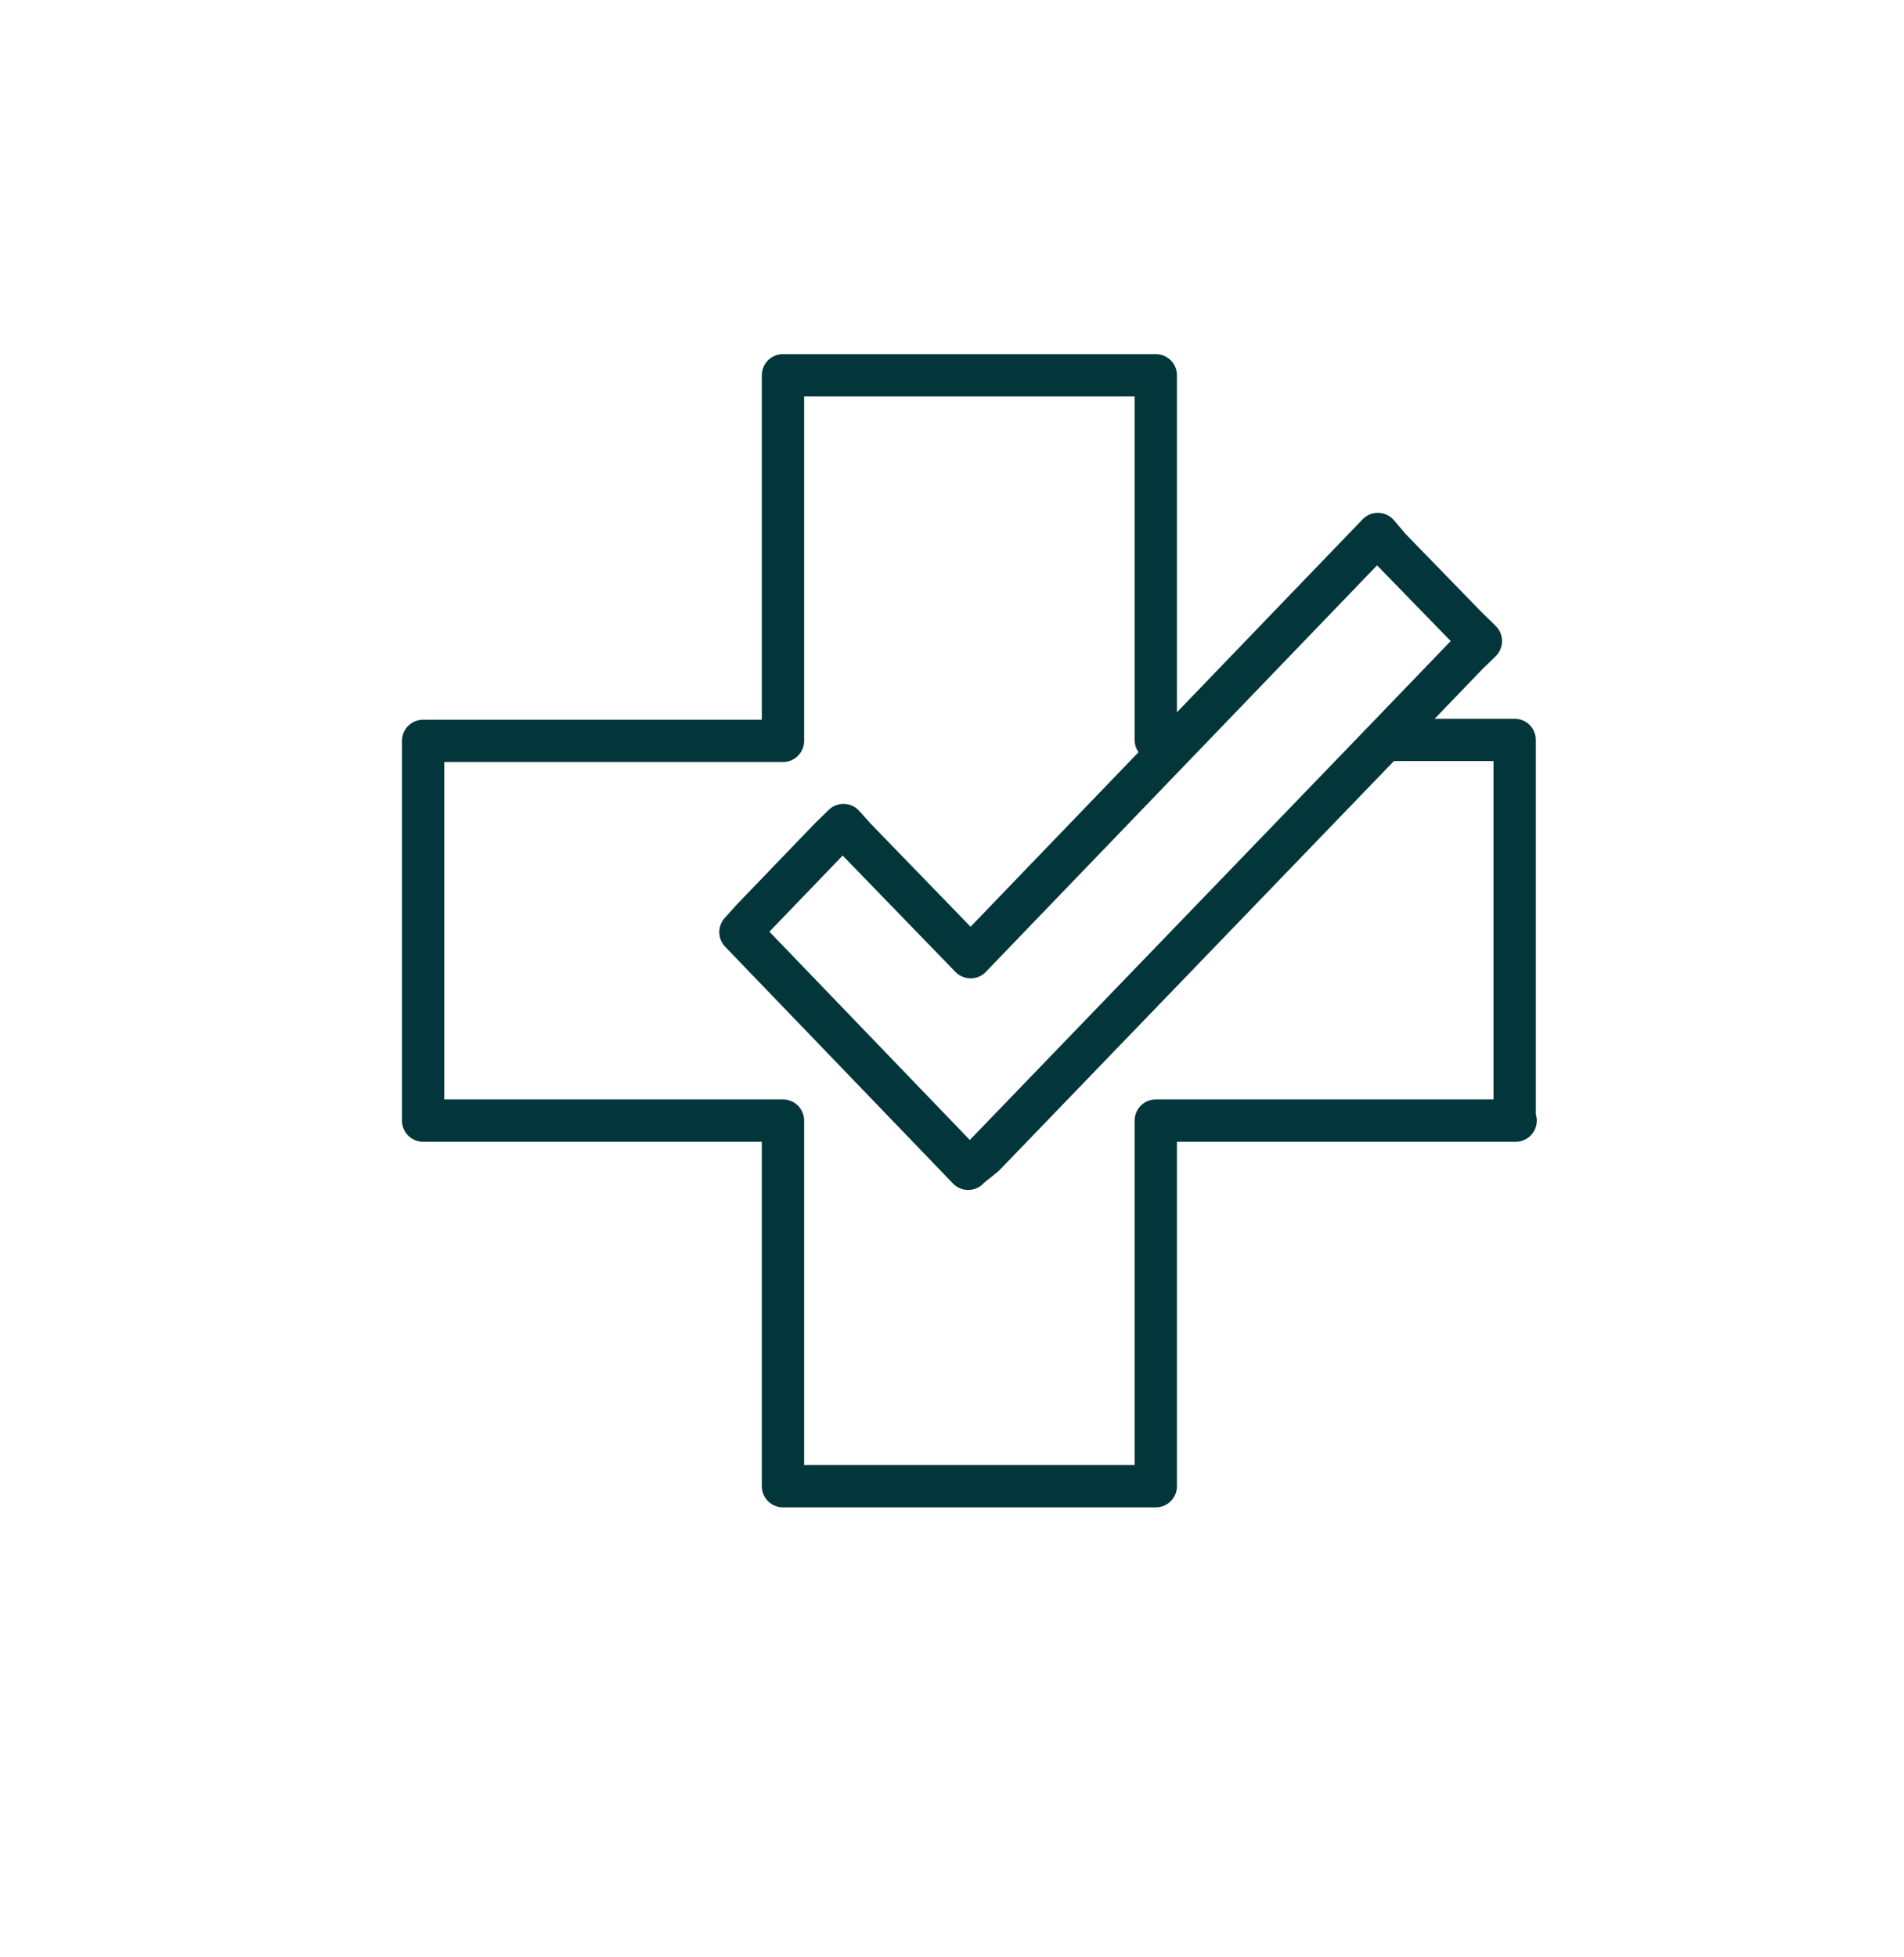
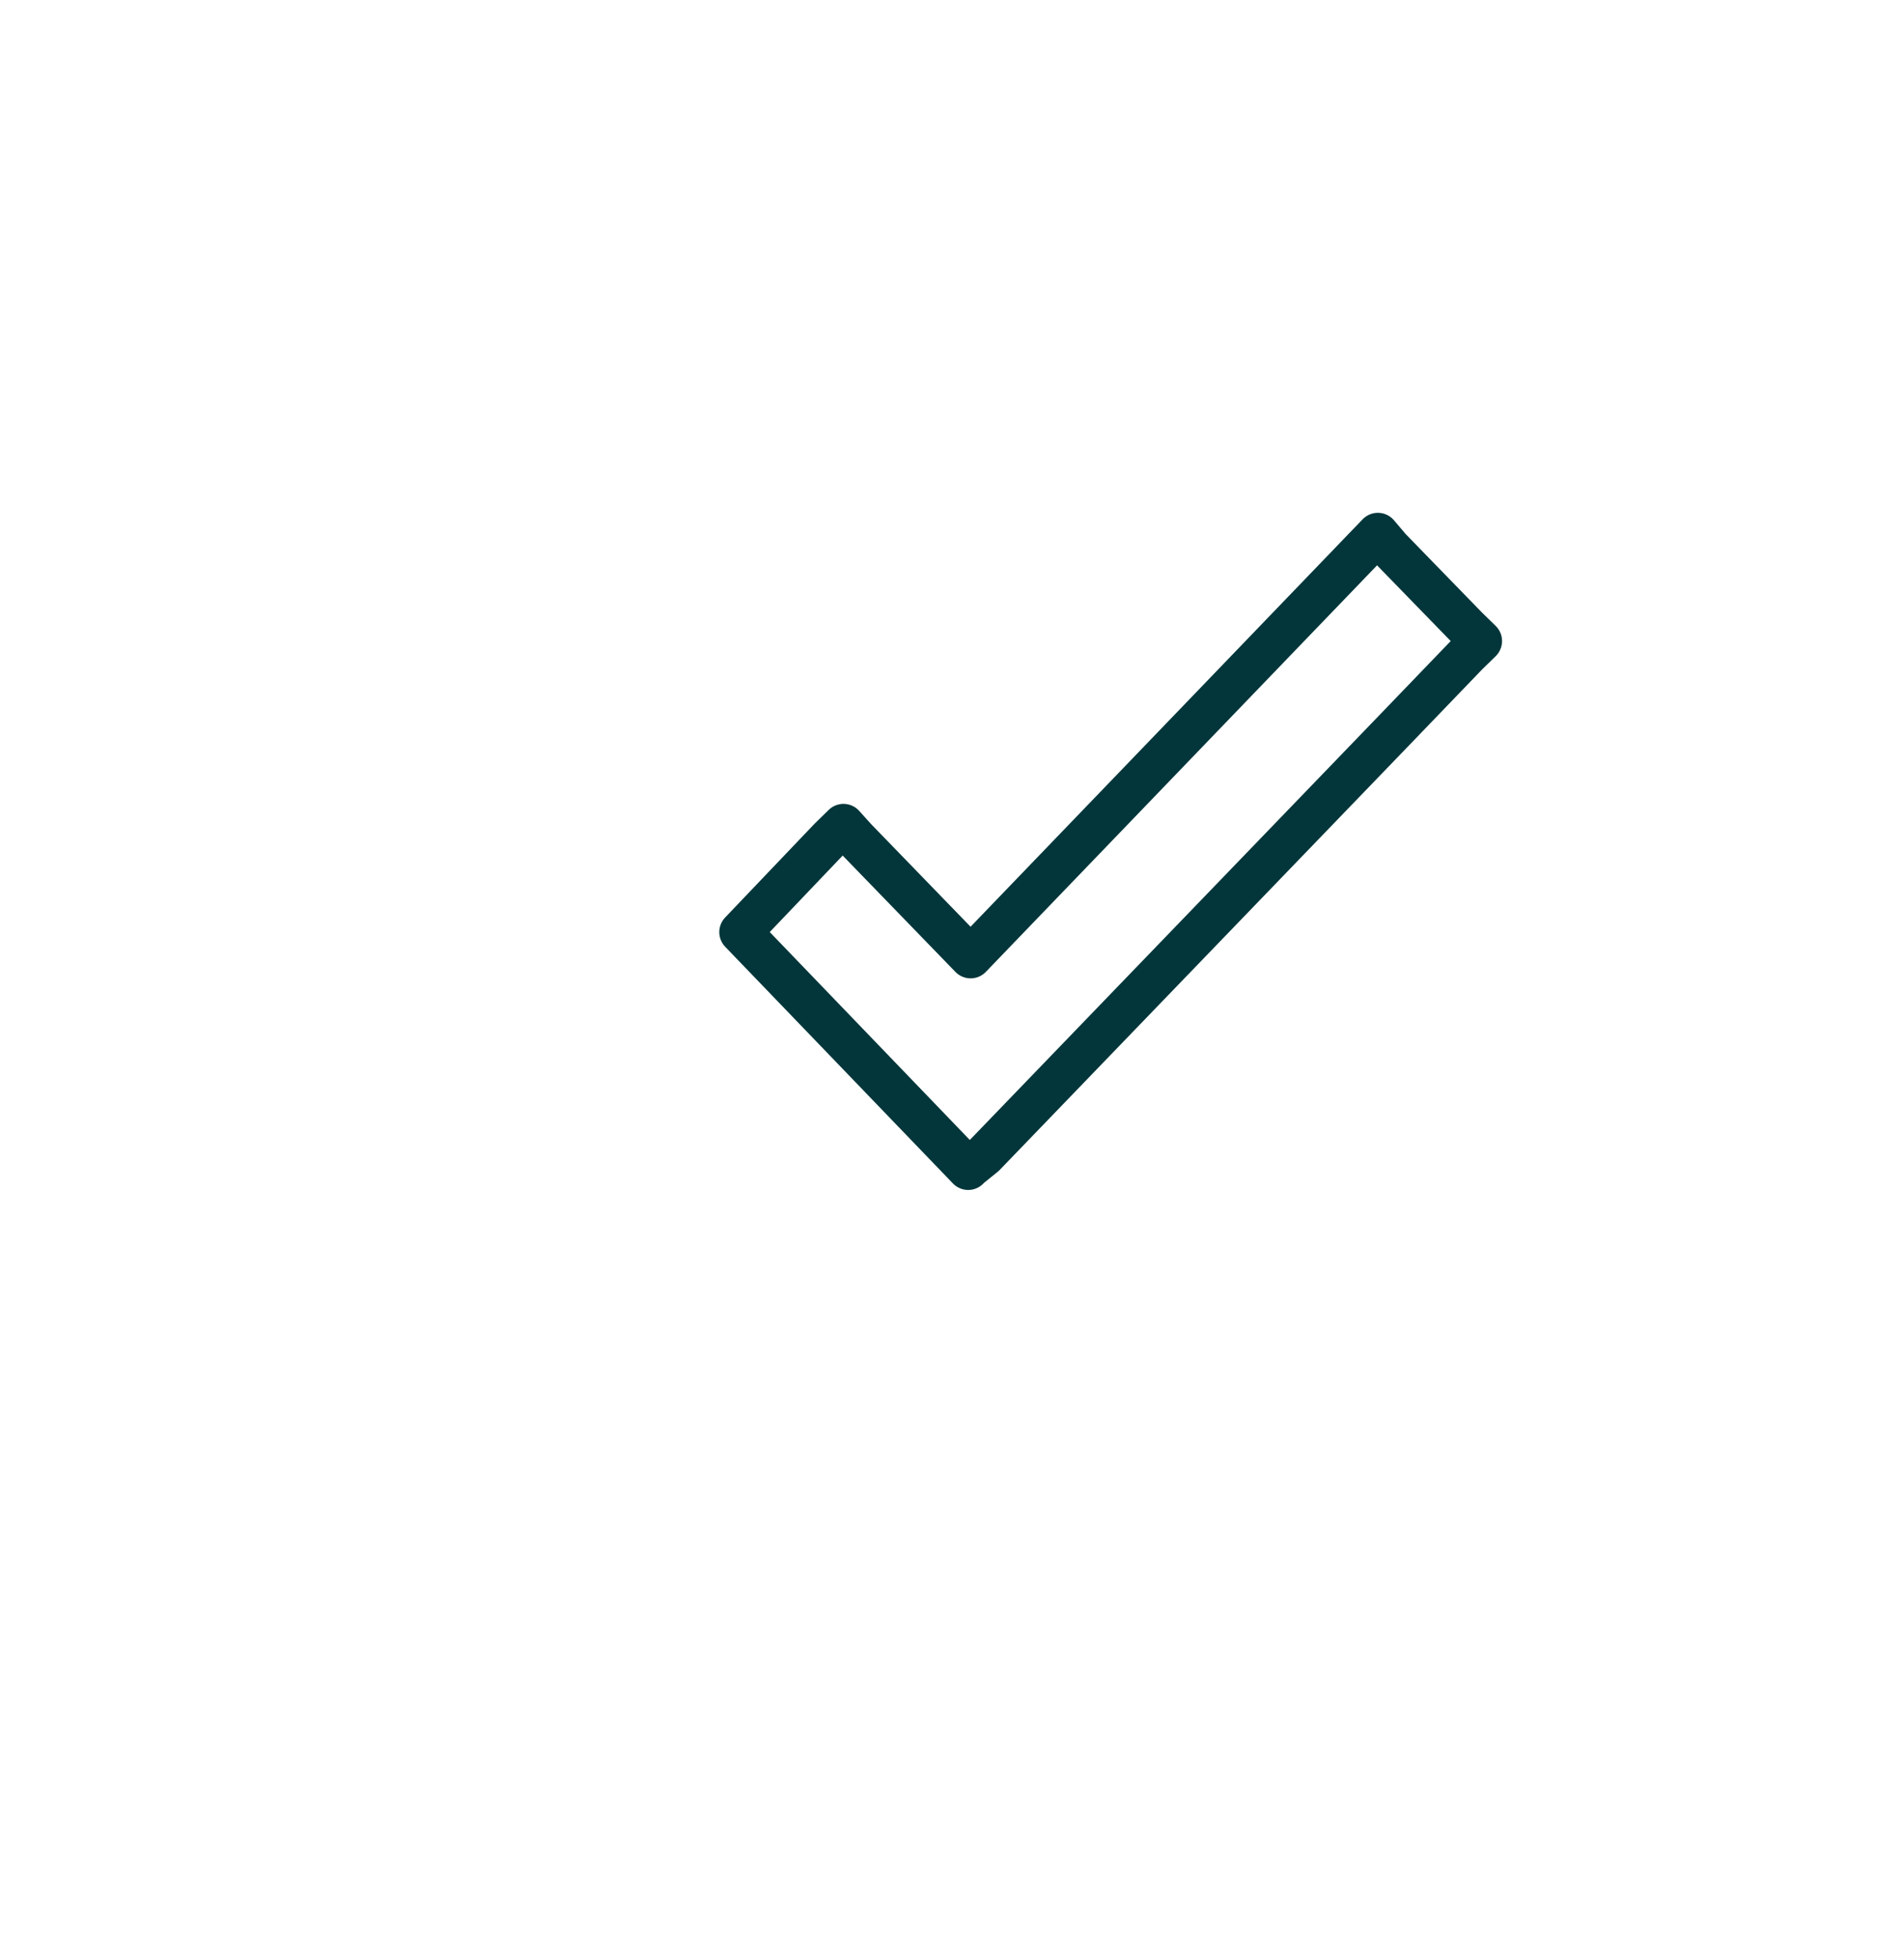
<svg xmlns="http://www.w3.org/2000/svg" fill="none" viewBox="0 0 36 37" height="37" width="36">
-   <path stroke-linejoin="round" stroke-width="0.8" stroke="#02363A" d="M26.311 13.987H28.639V21.165L28.657 21.183H21.853V28.094H14.804V21.183H8V14.005H14.804V7.094H21.853V13.987H22" />
-   <path stroke-linejoin="round" stroke-width="0.8" stroke="#02363A" d="M27.741 12.371L26.326 13.841L18.611 21.841L18.337 22.062L18.306 22.094L14 17.62L14.228 17.367L15.689 15.849L15.948 15.596L16.176 15.849L18.352 18.094L22.872 13.398L26.052 10.094L26.28 10.363L27.741 11.865L28 12.118L27.741 12.371Z" />
+   <path stroke-linejoin="round" stroke-width="0.8" stroke="#02363A" d="M27.741 12.371L26.326 13.841L18.611 21.841L18.337 22.062L18.306 22.094L14 17.62L15.689 15.849L15.948 15.596L16.176 15.849L18.352 18.094L22.872 13.398L26.052 10.094L26.28 10.363L27.741 11.865L28 12.118L27.741 12.371Z" />
</svg>